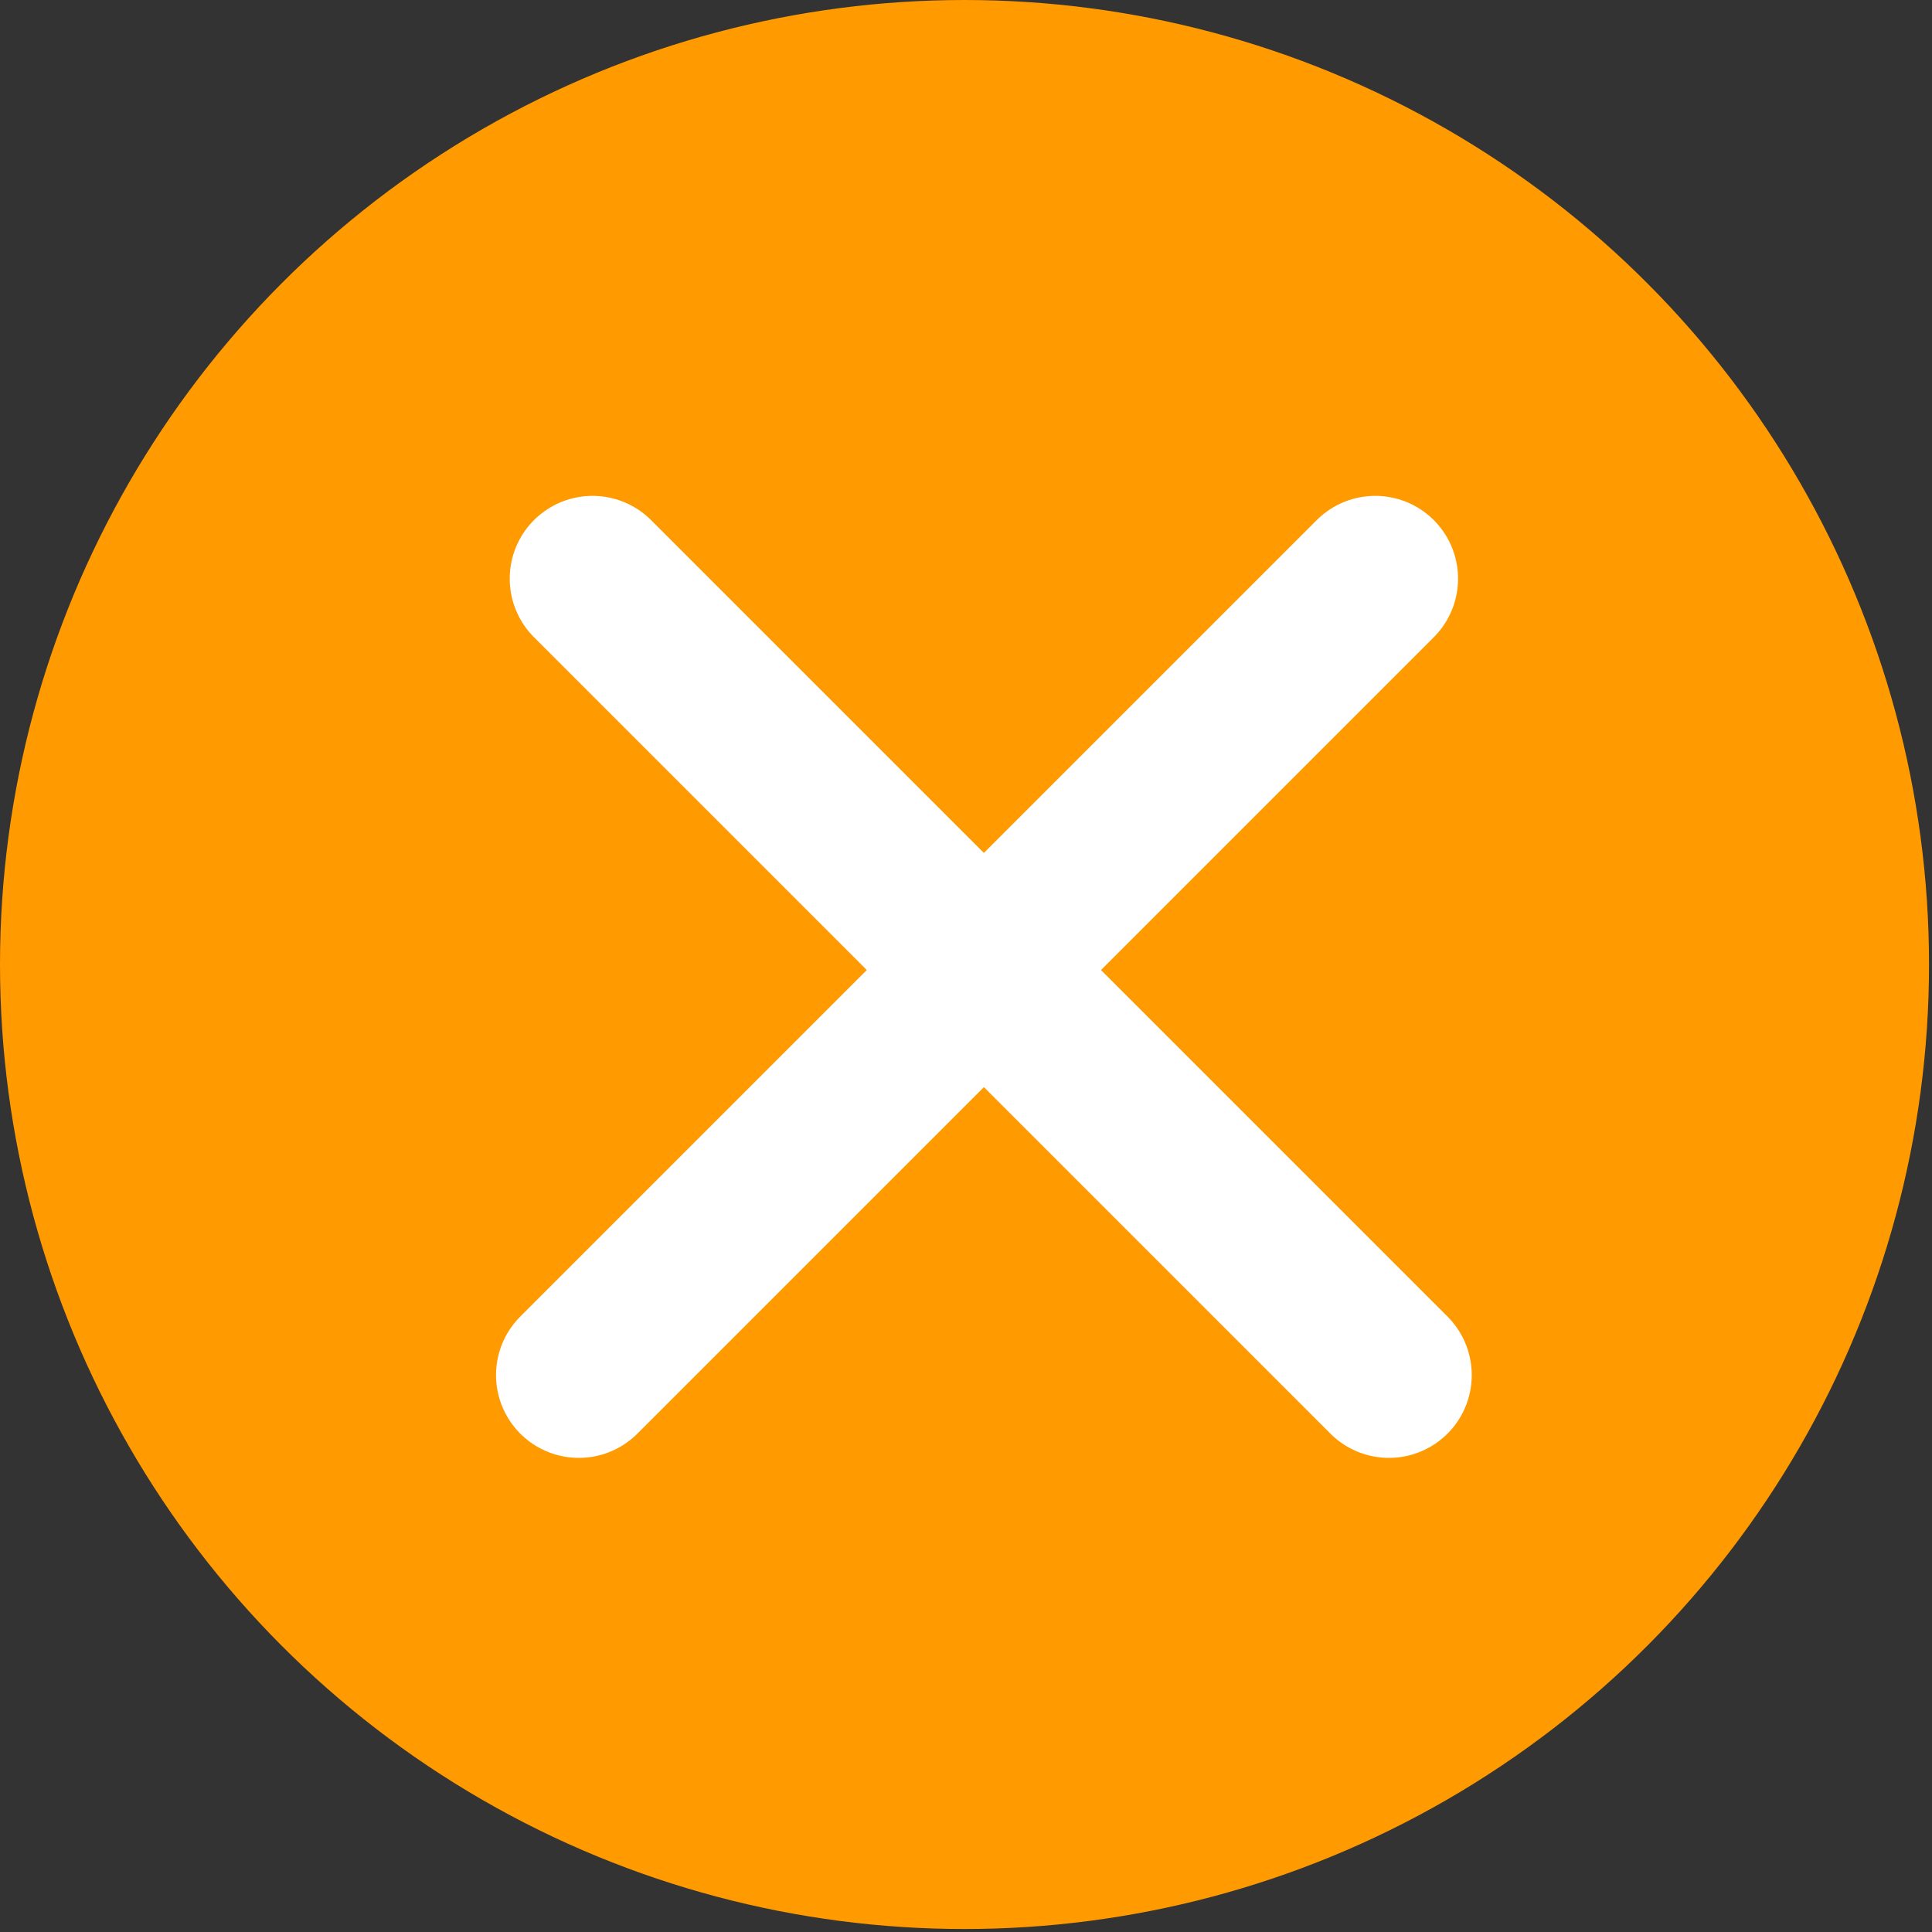
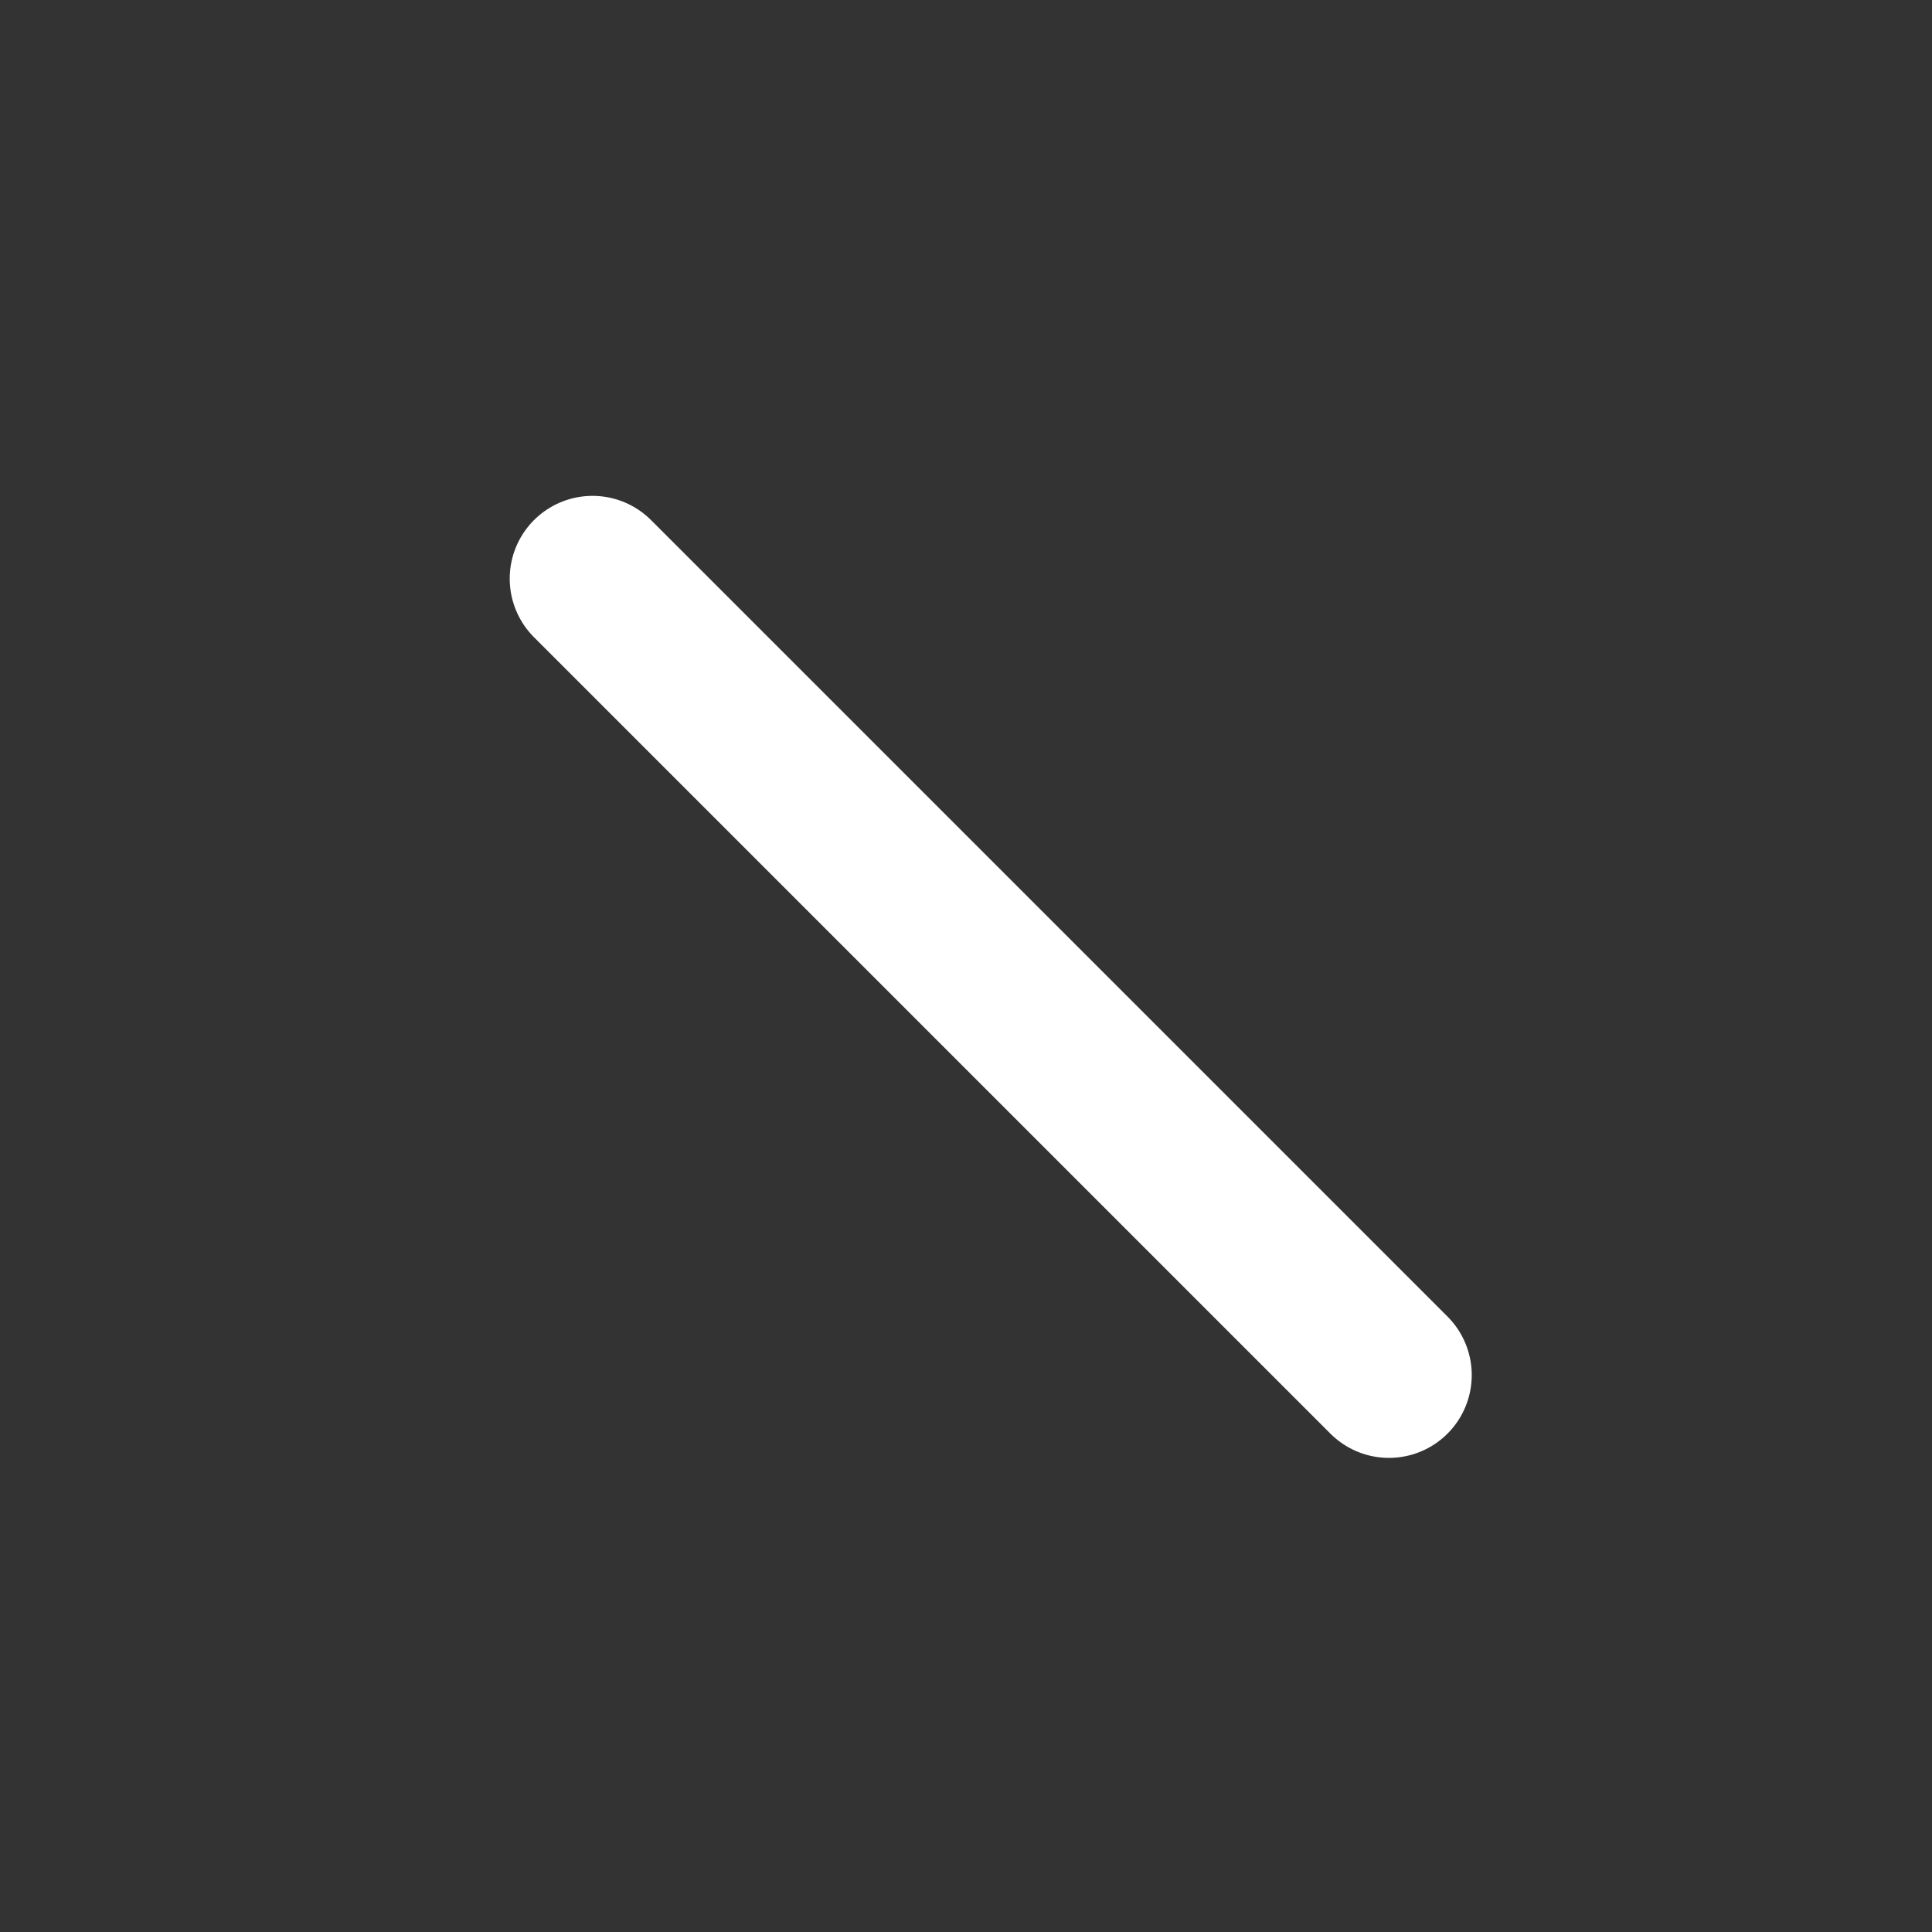
<svg xmlns="http://www.w3.org/2000/svg" width="35" height="35" viewBox="0 0 35 35" fill="none">
  <rect x="0" y="0" width="35" height="35" fill="#333333" stroke="none" />
-   <circle cx="17.473" cy="17.473" r="17.473" fill="#FF9A00" />
  <path d="M10.734 10.483L25.162 24.911" stroke="white" stroke-width="3" stroke-linecap="round" />
-   <path d="M24.914 10.483L10.486 24.911" stroke="white" stroke-width="3" stroke-linecap="round" />
</svg>